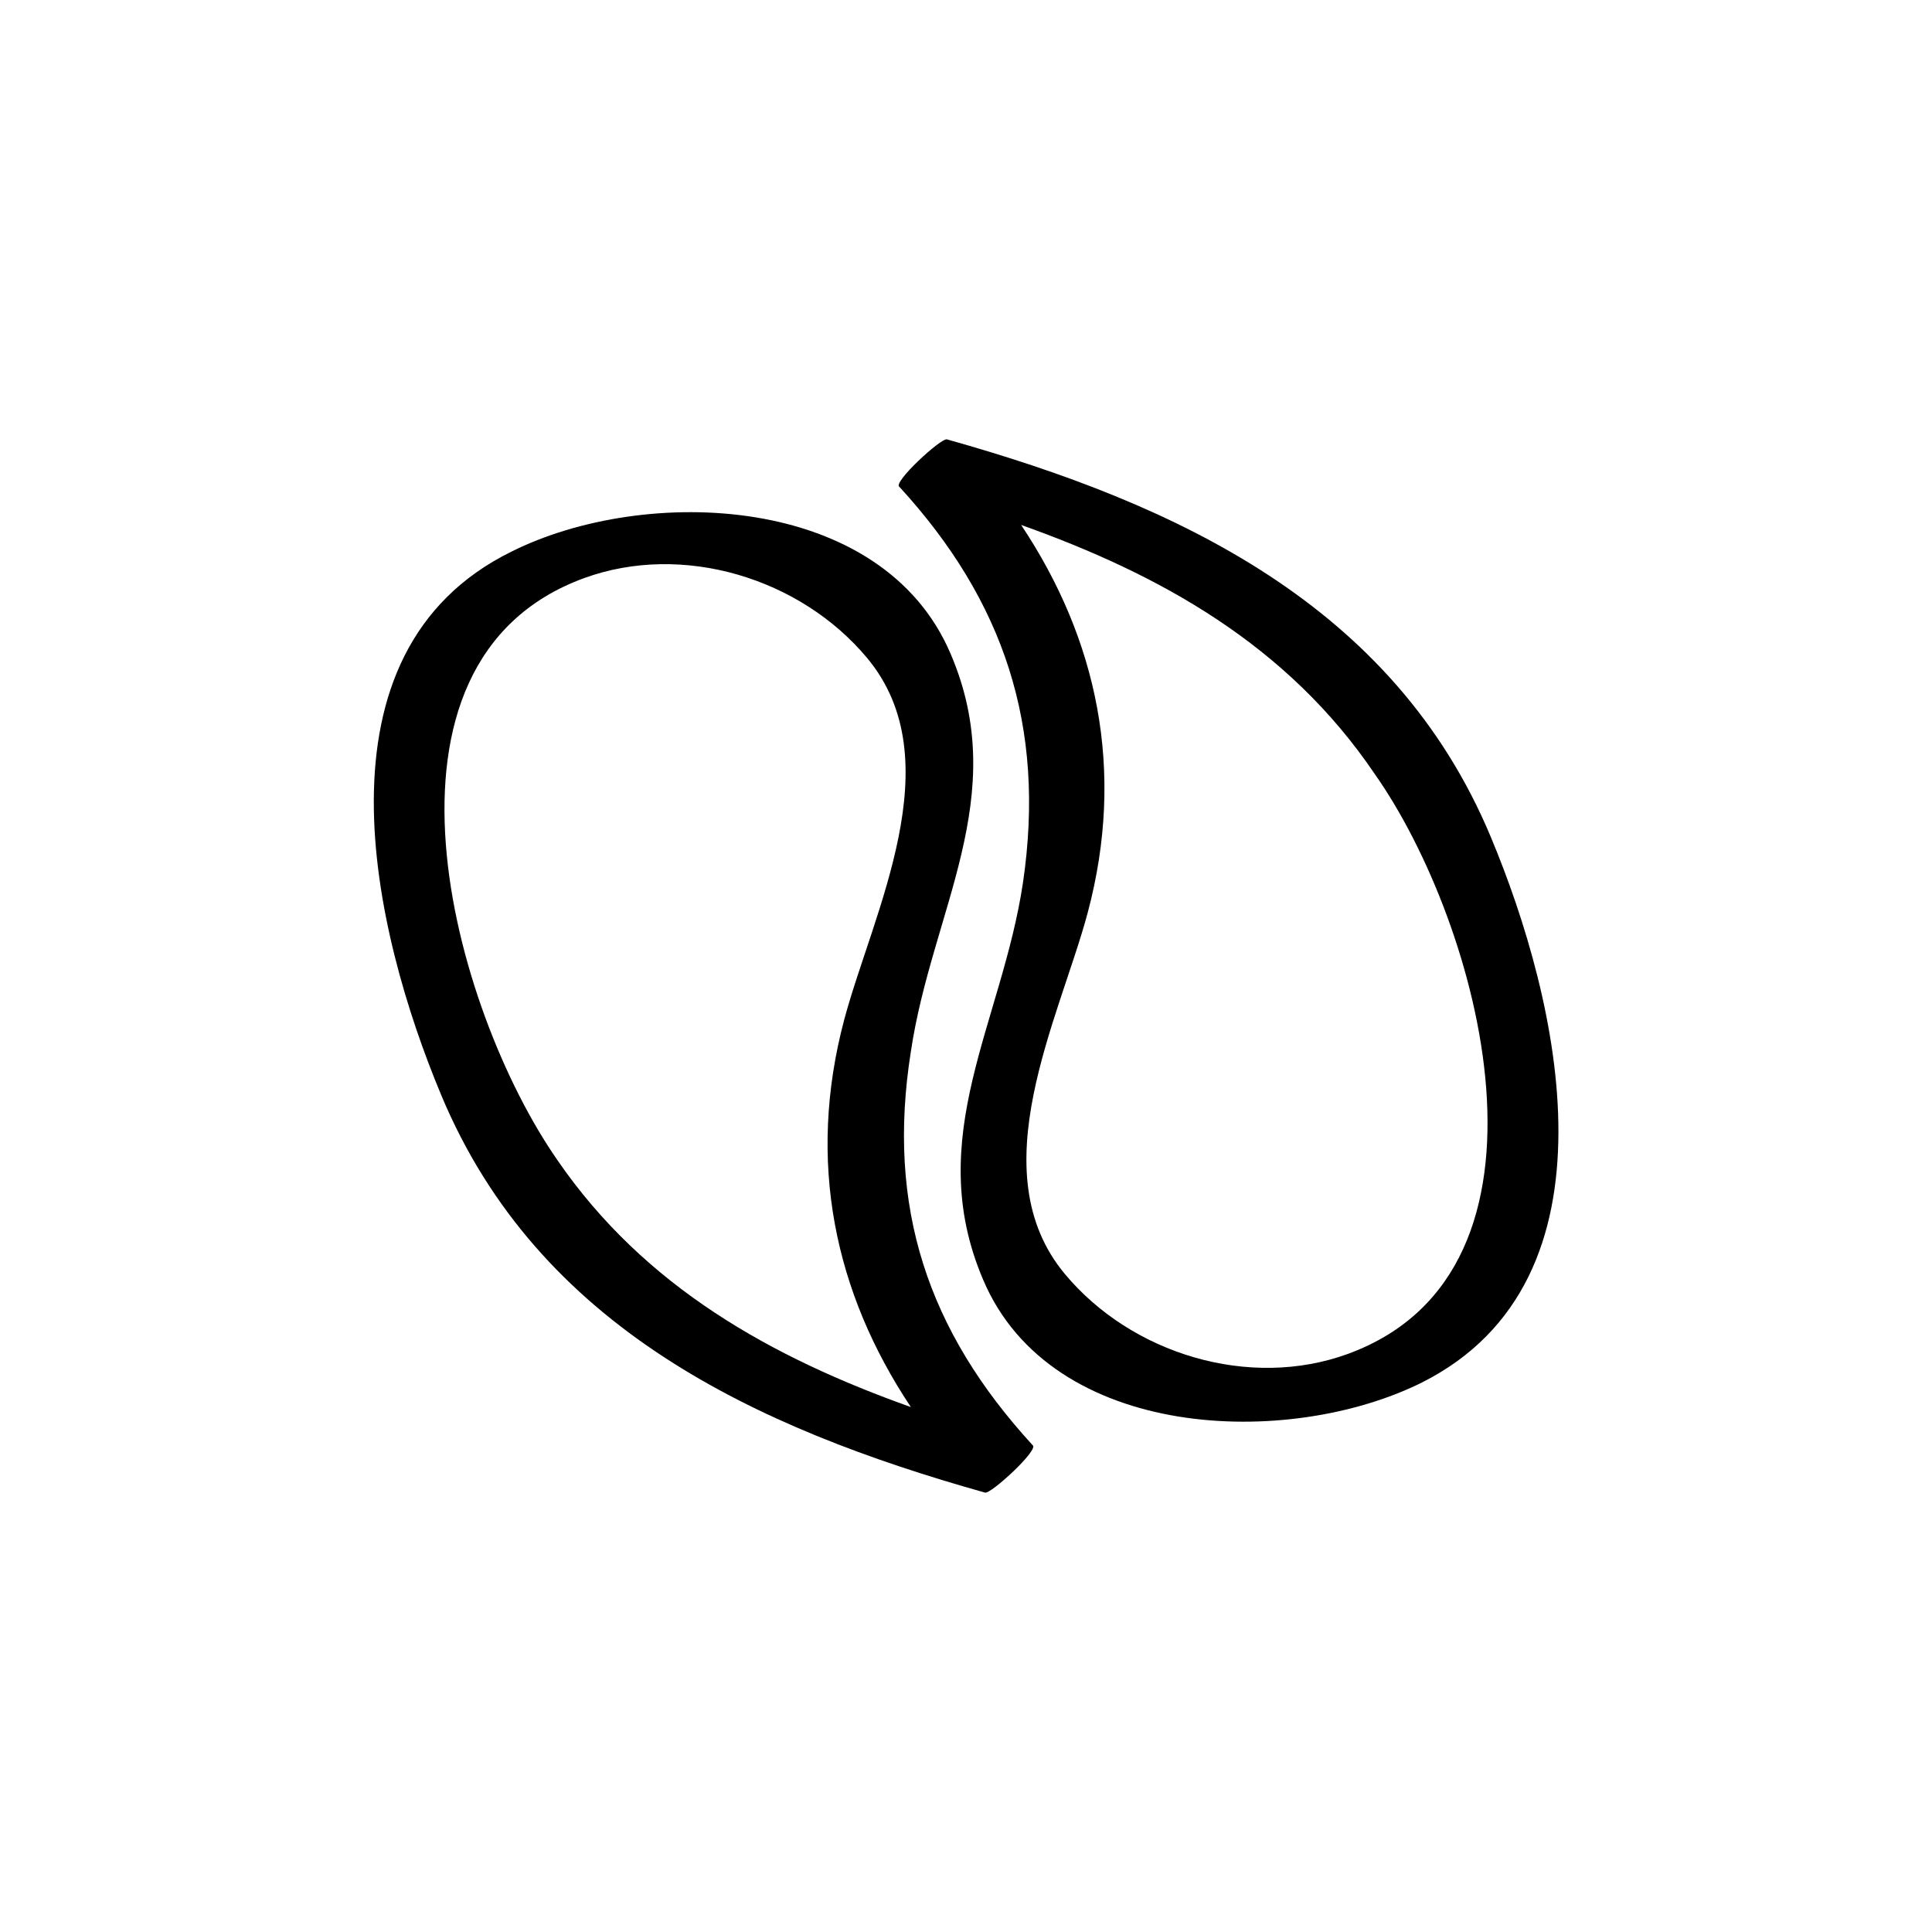
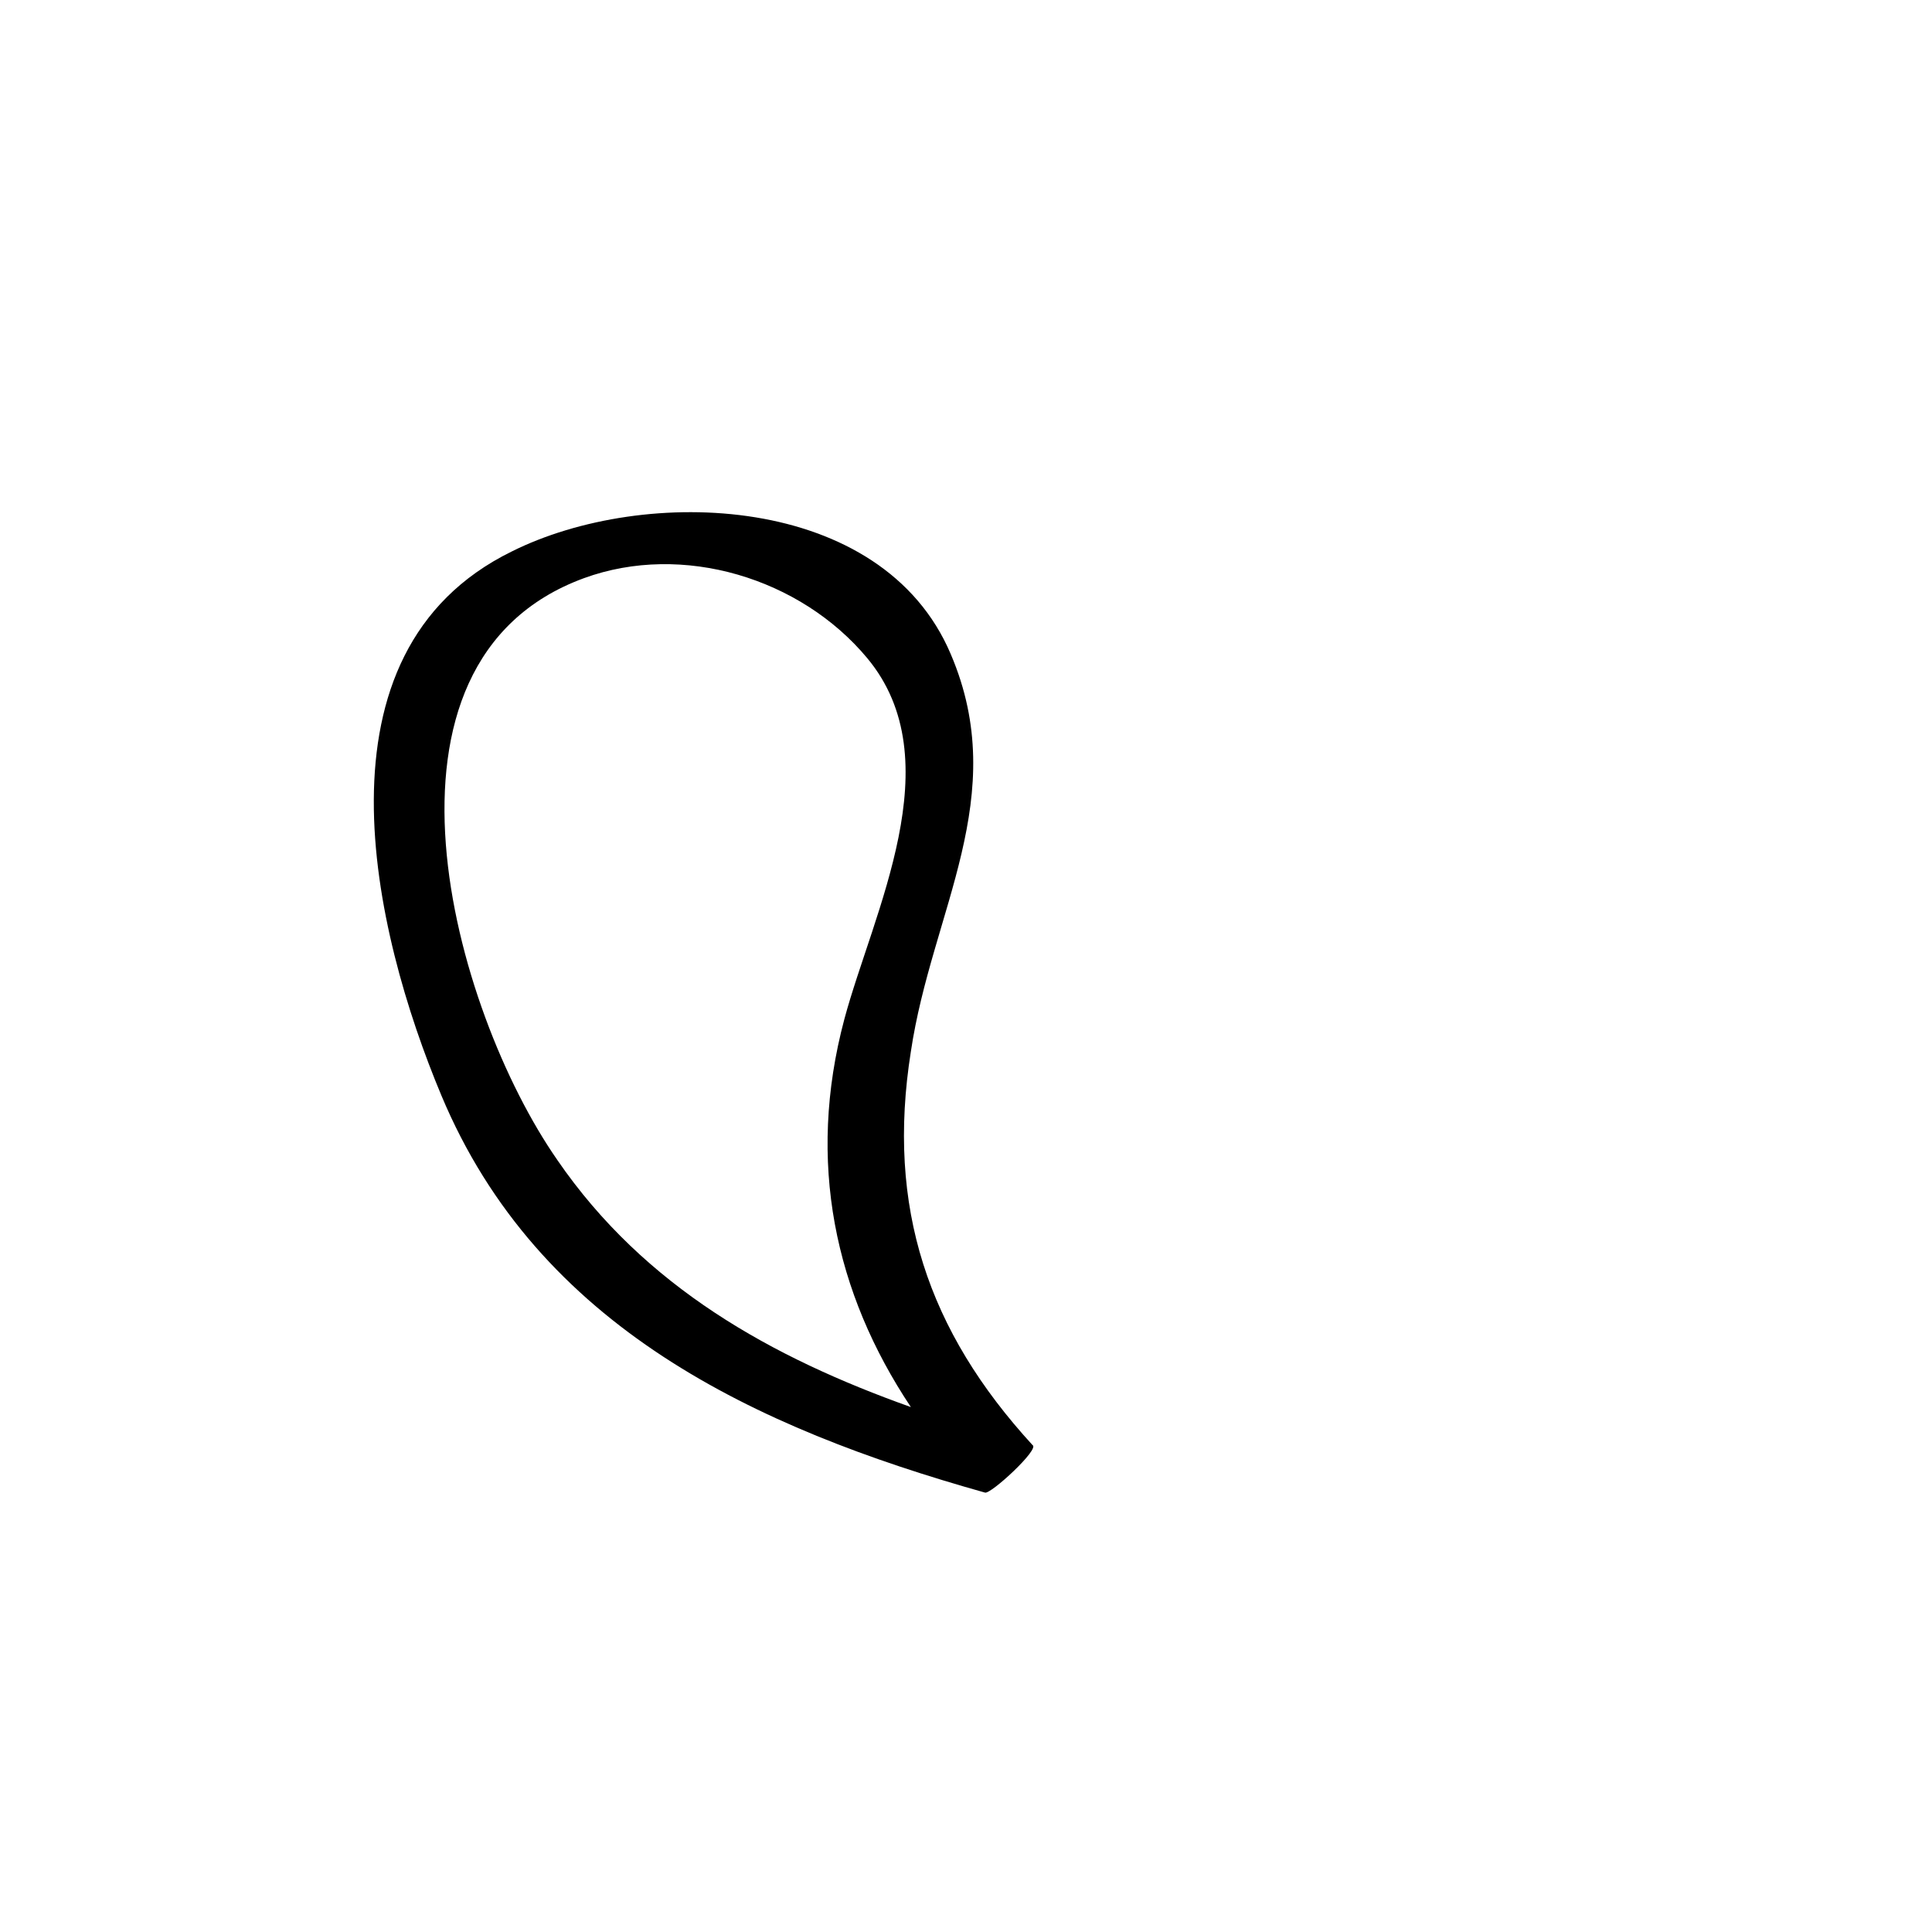
<svg xmlns="http://www.w3.org/2000/svg" fill="#000000" width="800px" height="800px" version="1.1" viewBox="144 144 512 512">
  <g>
-     <path d="m539.05 365.74c-25.695-61.465-83.129-88.164-144.09-105.3-1.512-0.504-14.609 11.586-12.594 12.594 27.711 30.23 38.793 63.48 32.746 104.79-5.543 37.281-26.703 67.512-10.578 105.3 18.137 42.824 81.113 44.84 116.38 27.207 53.906-27.203 36.273-101.27 18.137-144.59zm-37.785 137.04c-26.199 9.574-57.434 0-75.066-21.16-22.672-27.207-1.512-67.512 6.047-95.723 10.078-37.785 2.519-72.547-17.633-102.78 36.777 13.098 70.535 31.738 93.707 66 27.707 39.293 53.402 131.49-7.055 153.66z" />
    <path d="m385.39 422.67c5.543-37.281 26.703-67.512 10.578-105.3-18.137-42.824-81.113-44.84-116.38-27.207-54.41 26.703-36.777 100.76-18.641 144.09 25.695 61.465 83.129 88.168 144.09 105.3 1.512 0.504 14.609-11.586 12.594-12.594-27.707-30.23-38.789-62.98-32.242-104.29zm-93.707 28.715c-27.711-39.801-53.402-132 7.055-154.16 26.199-9.574 57.434 0 75.066 21.16 22.672 27.207 1.512 67.512-6.047 95.723-10.078 37.785-2.519 72.547 17.633 102.78-36.777-13.098-70.531-31.742-93.707-65.496z" />
  </g>
</svg>